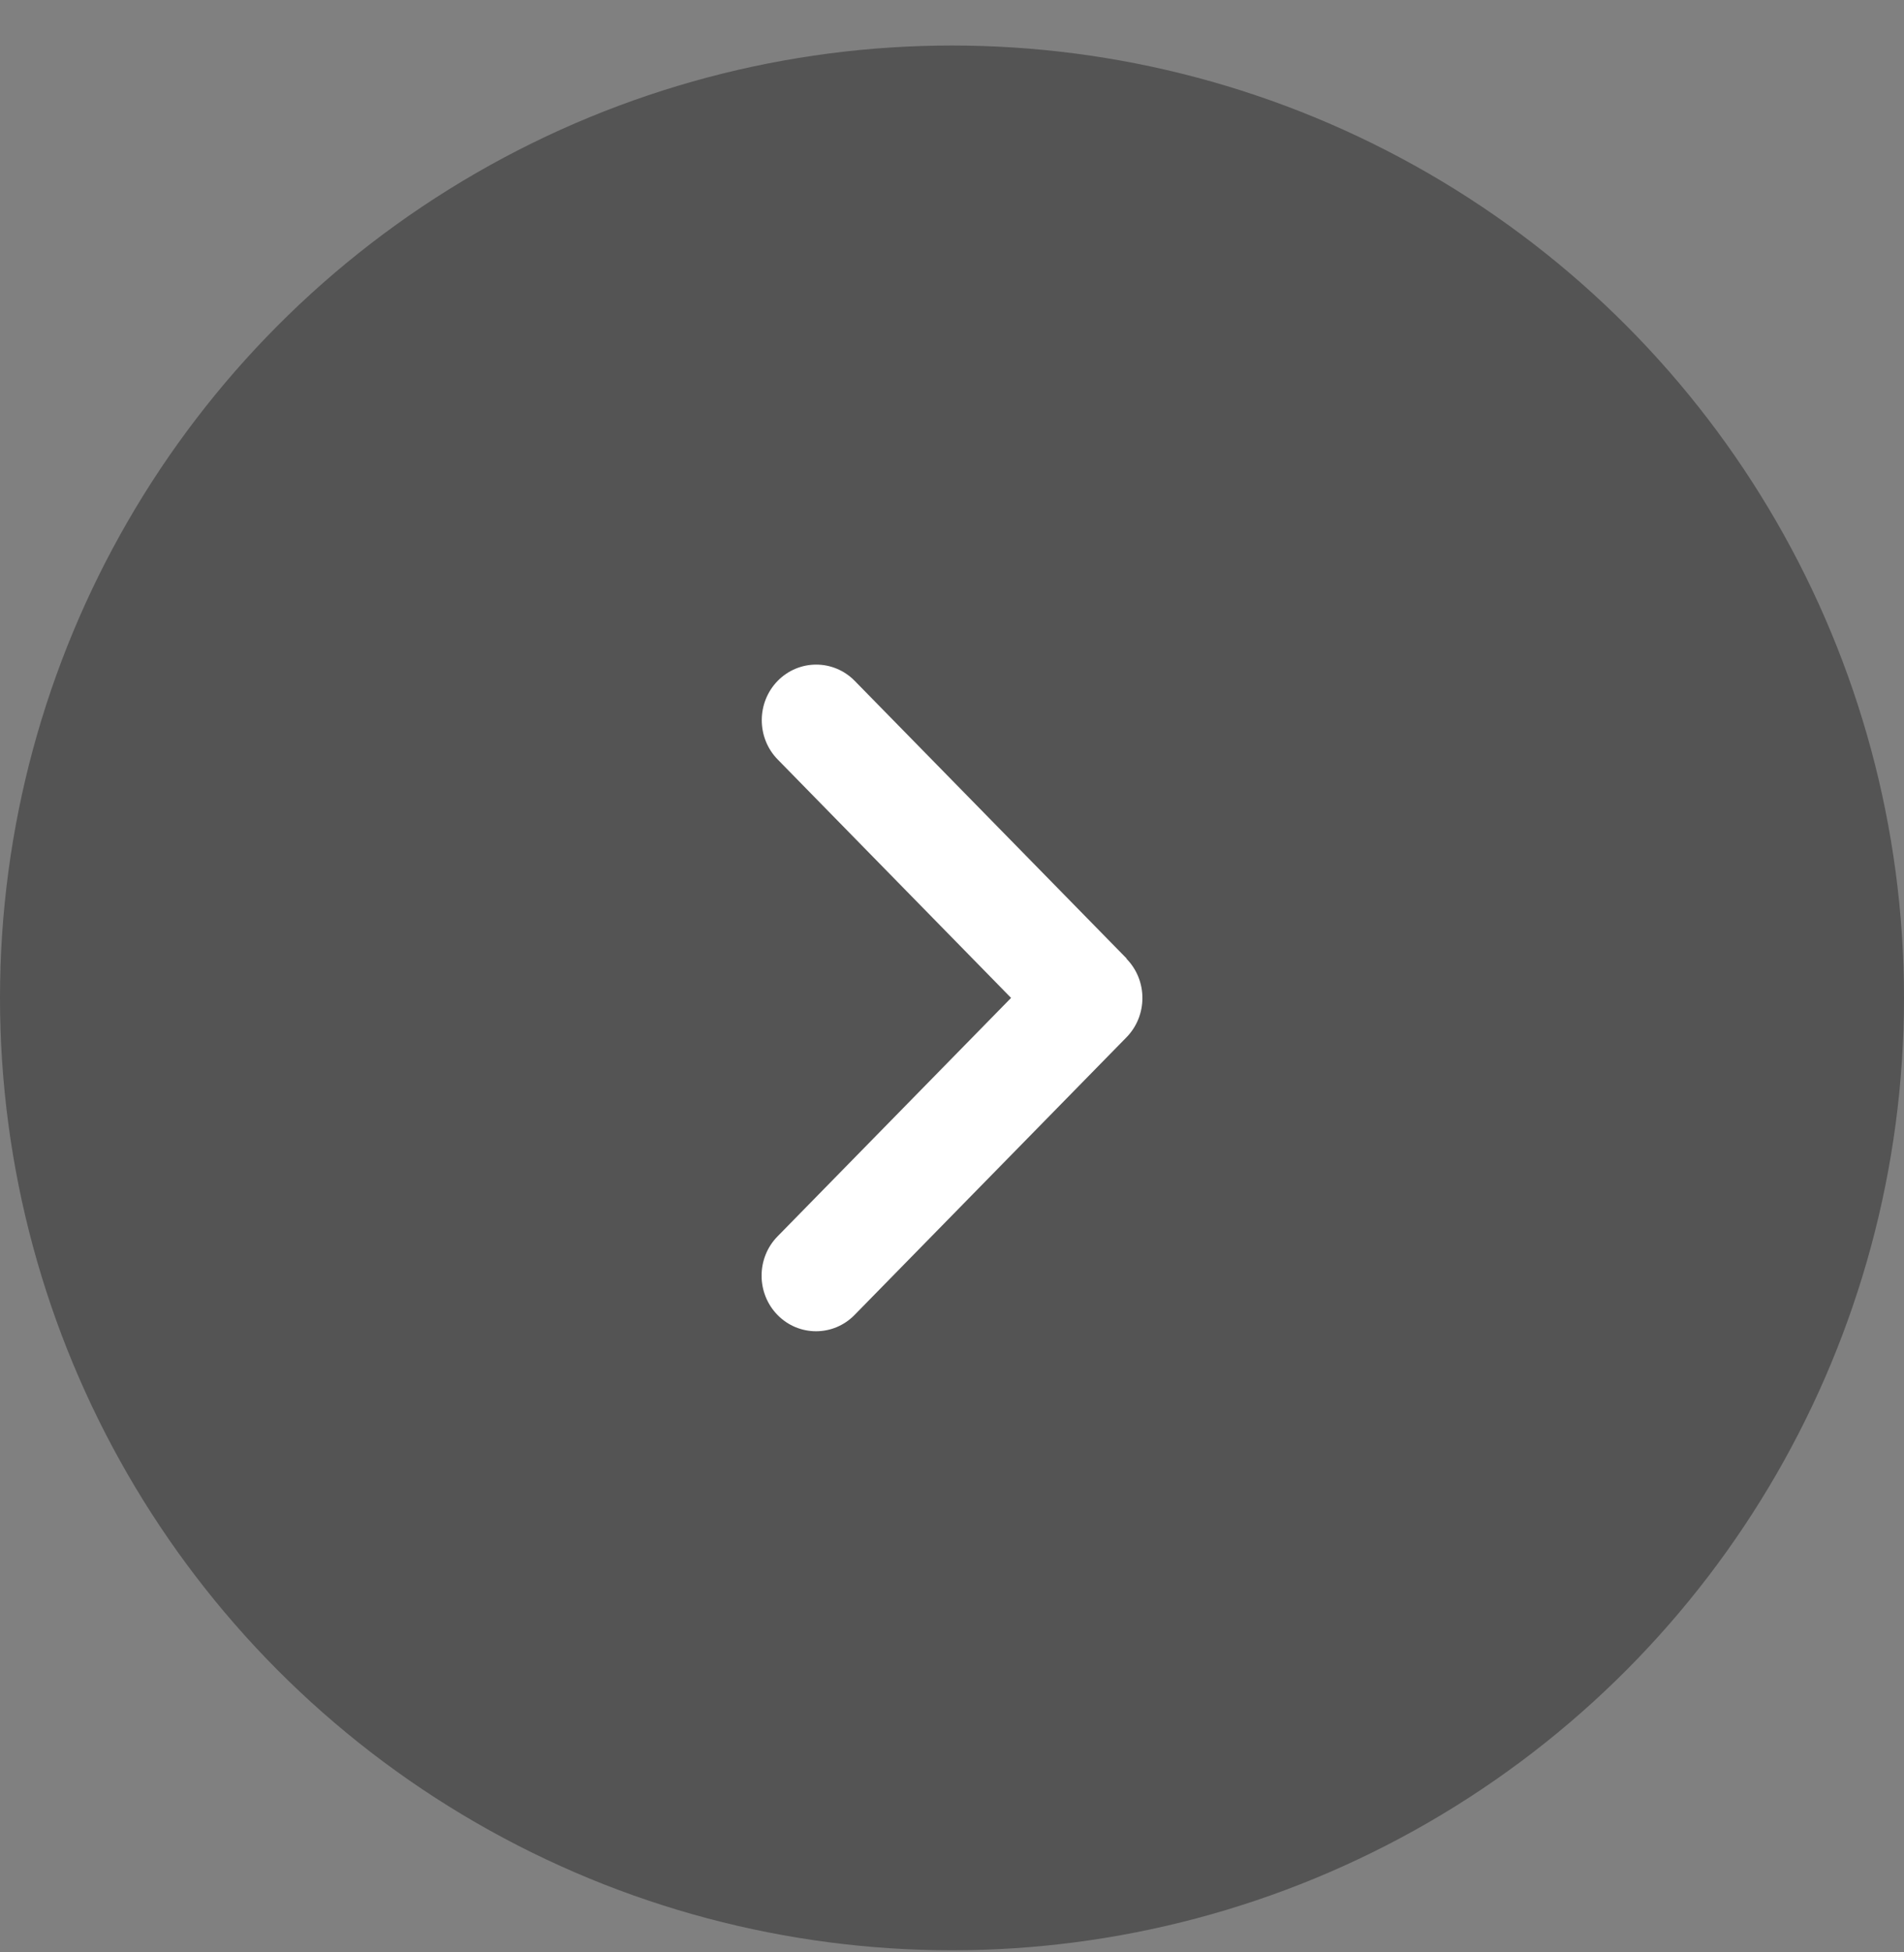
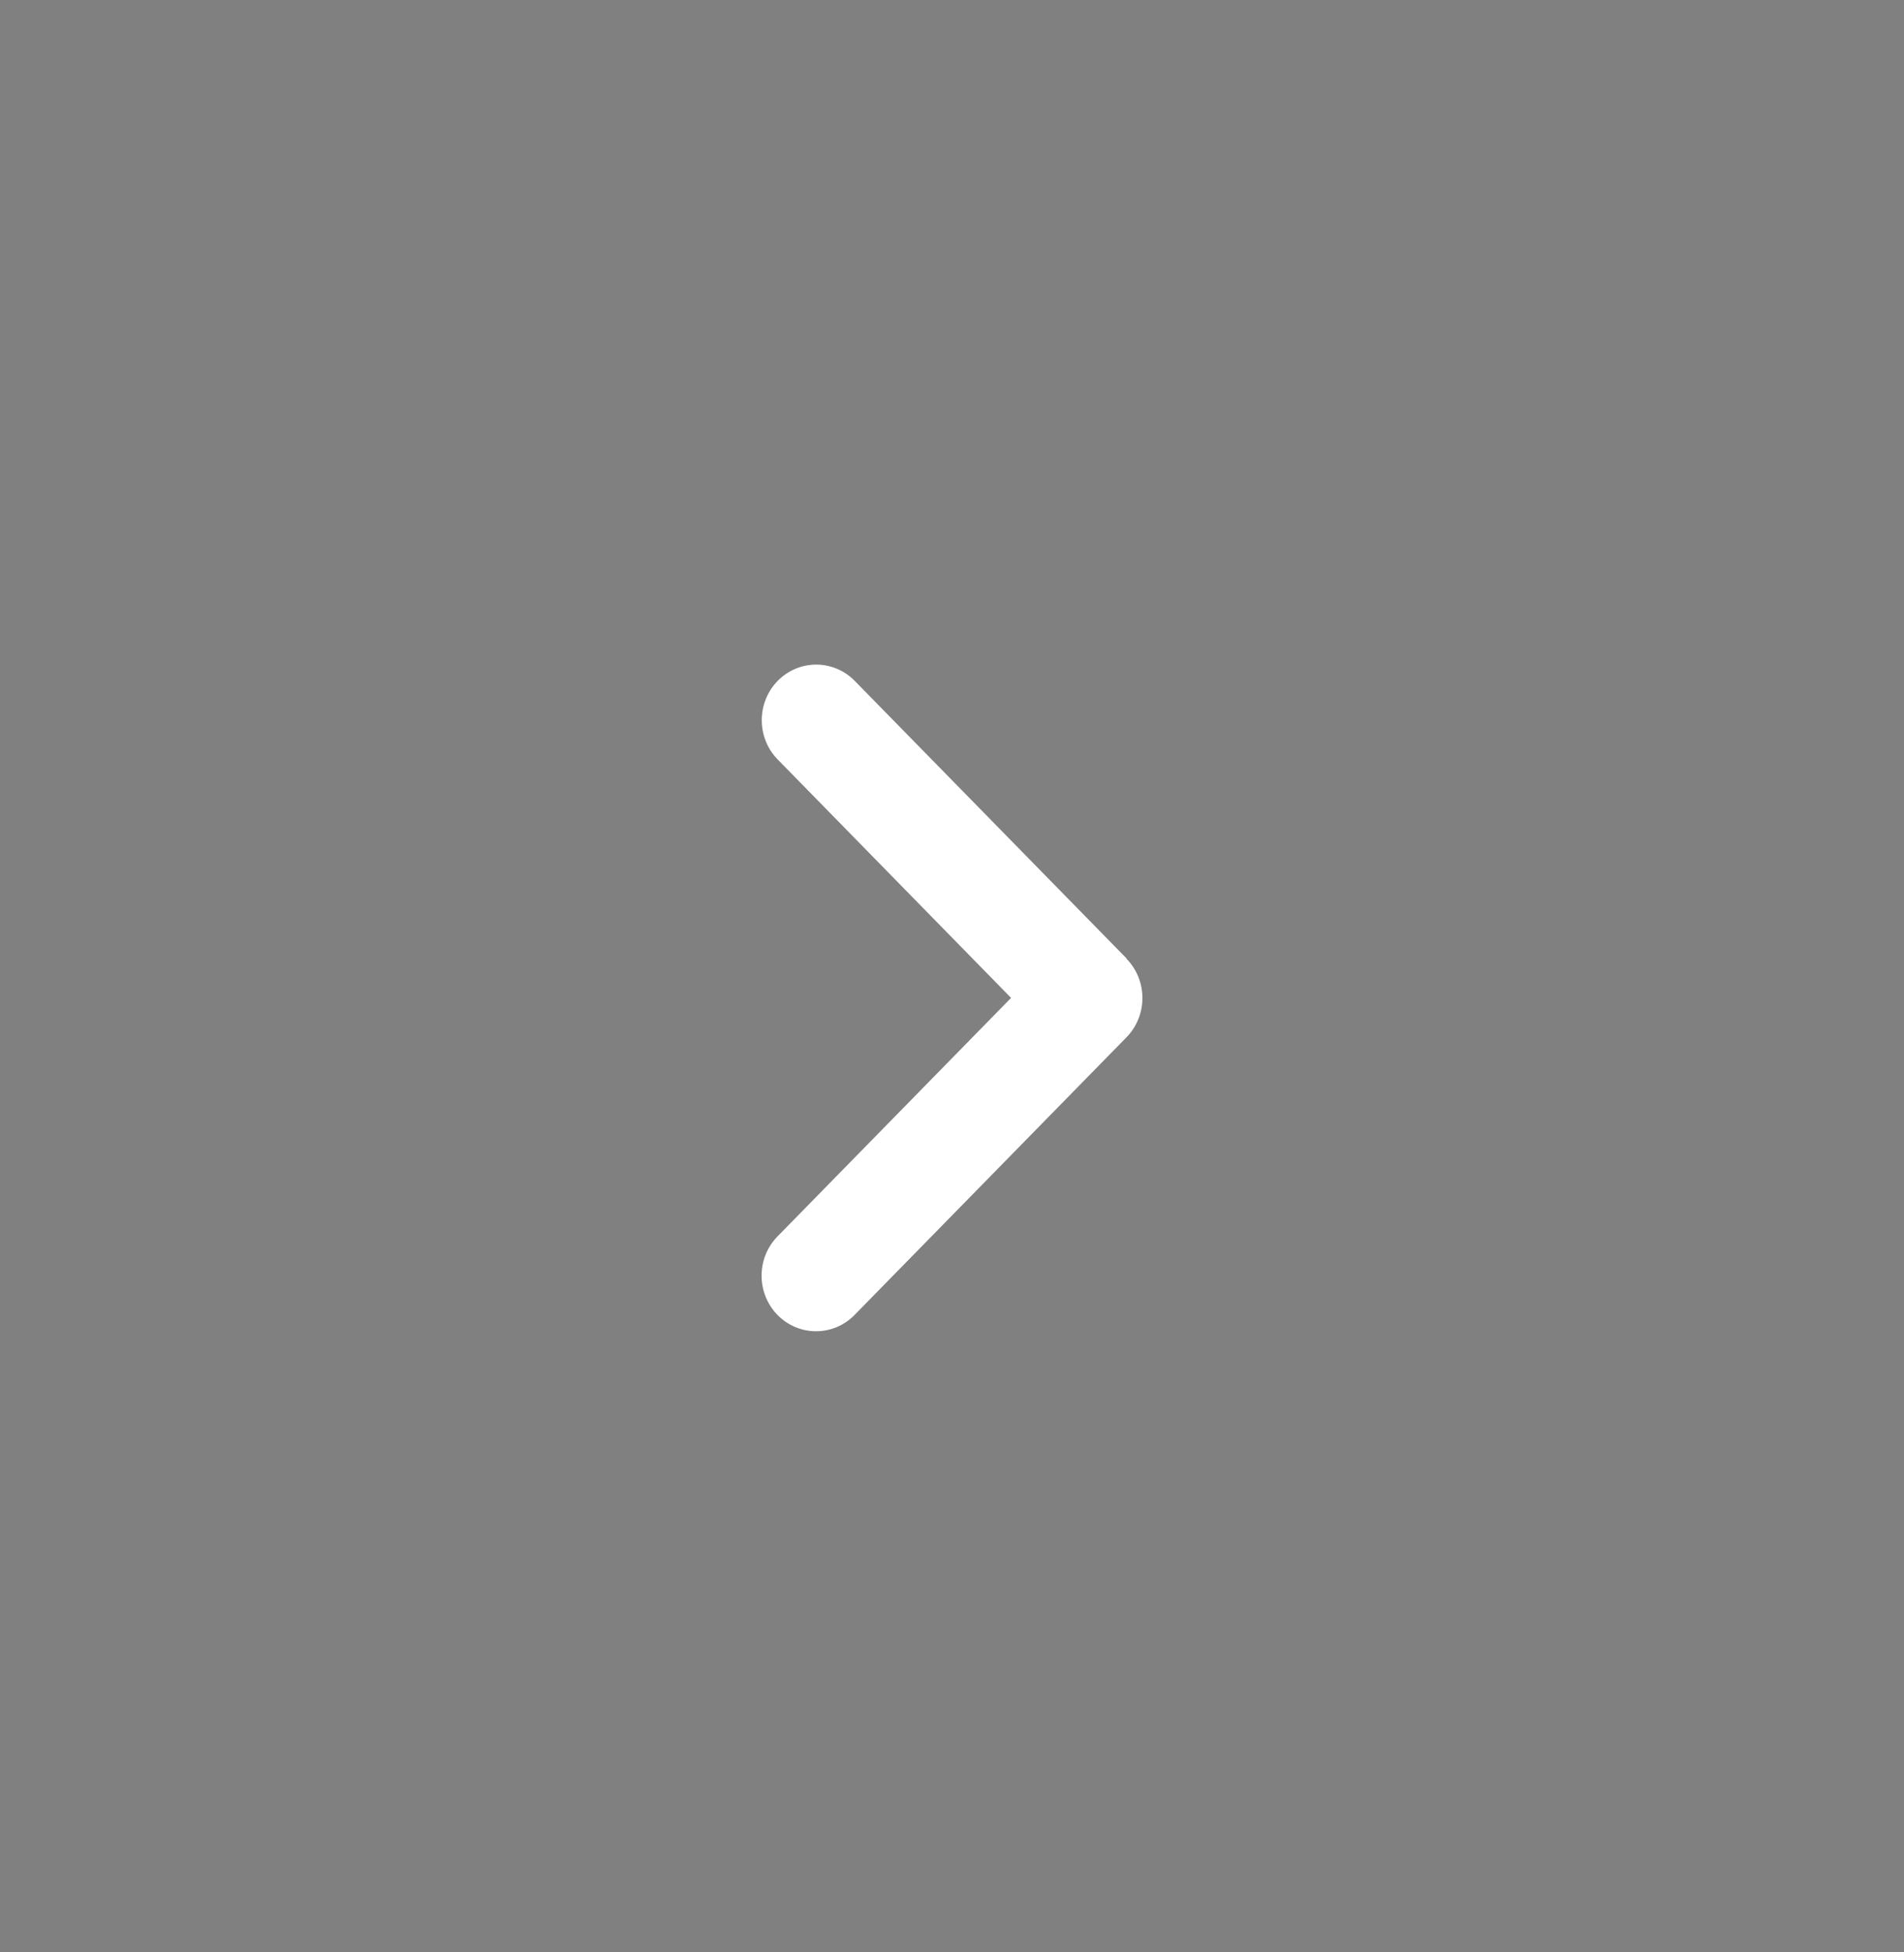
<svg xmlns="http://www.w3.org/2000/svg" width="40" height="41" viewBox="0 0 40 41" fill="none">
  <rect x="0" y="0" width="40" height="41" fill="#808080" stroke="none" />
-   <circle cx="20" cy="20.956" r="20" fill="#545454" />
  <path d="M23.665 20.133C24.112 20.588 24.112 21.328 23.665 21.784L17.952 27.615C17.506 28.07 16.781 28.07 16.335 27.615C15.888 27.159 15.888 26.419 16.335 25.964L21.241 20.956L16.338 15.949C15.892 15.494 15.892 14.754 16.338 14.298C16.785 13.843 17.509 13.843 17.956 14.298L23.669 20.129L23.665 20.133Z" fill="white" />
</svg>